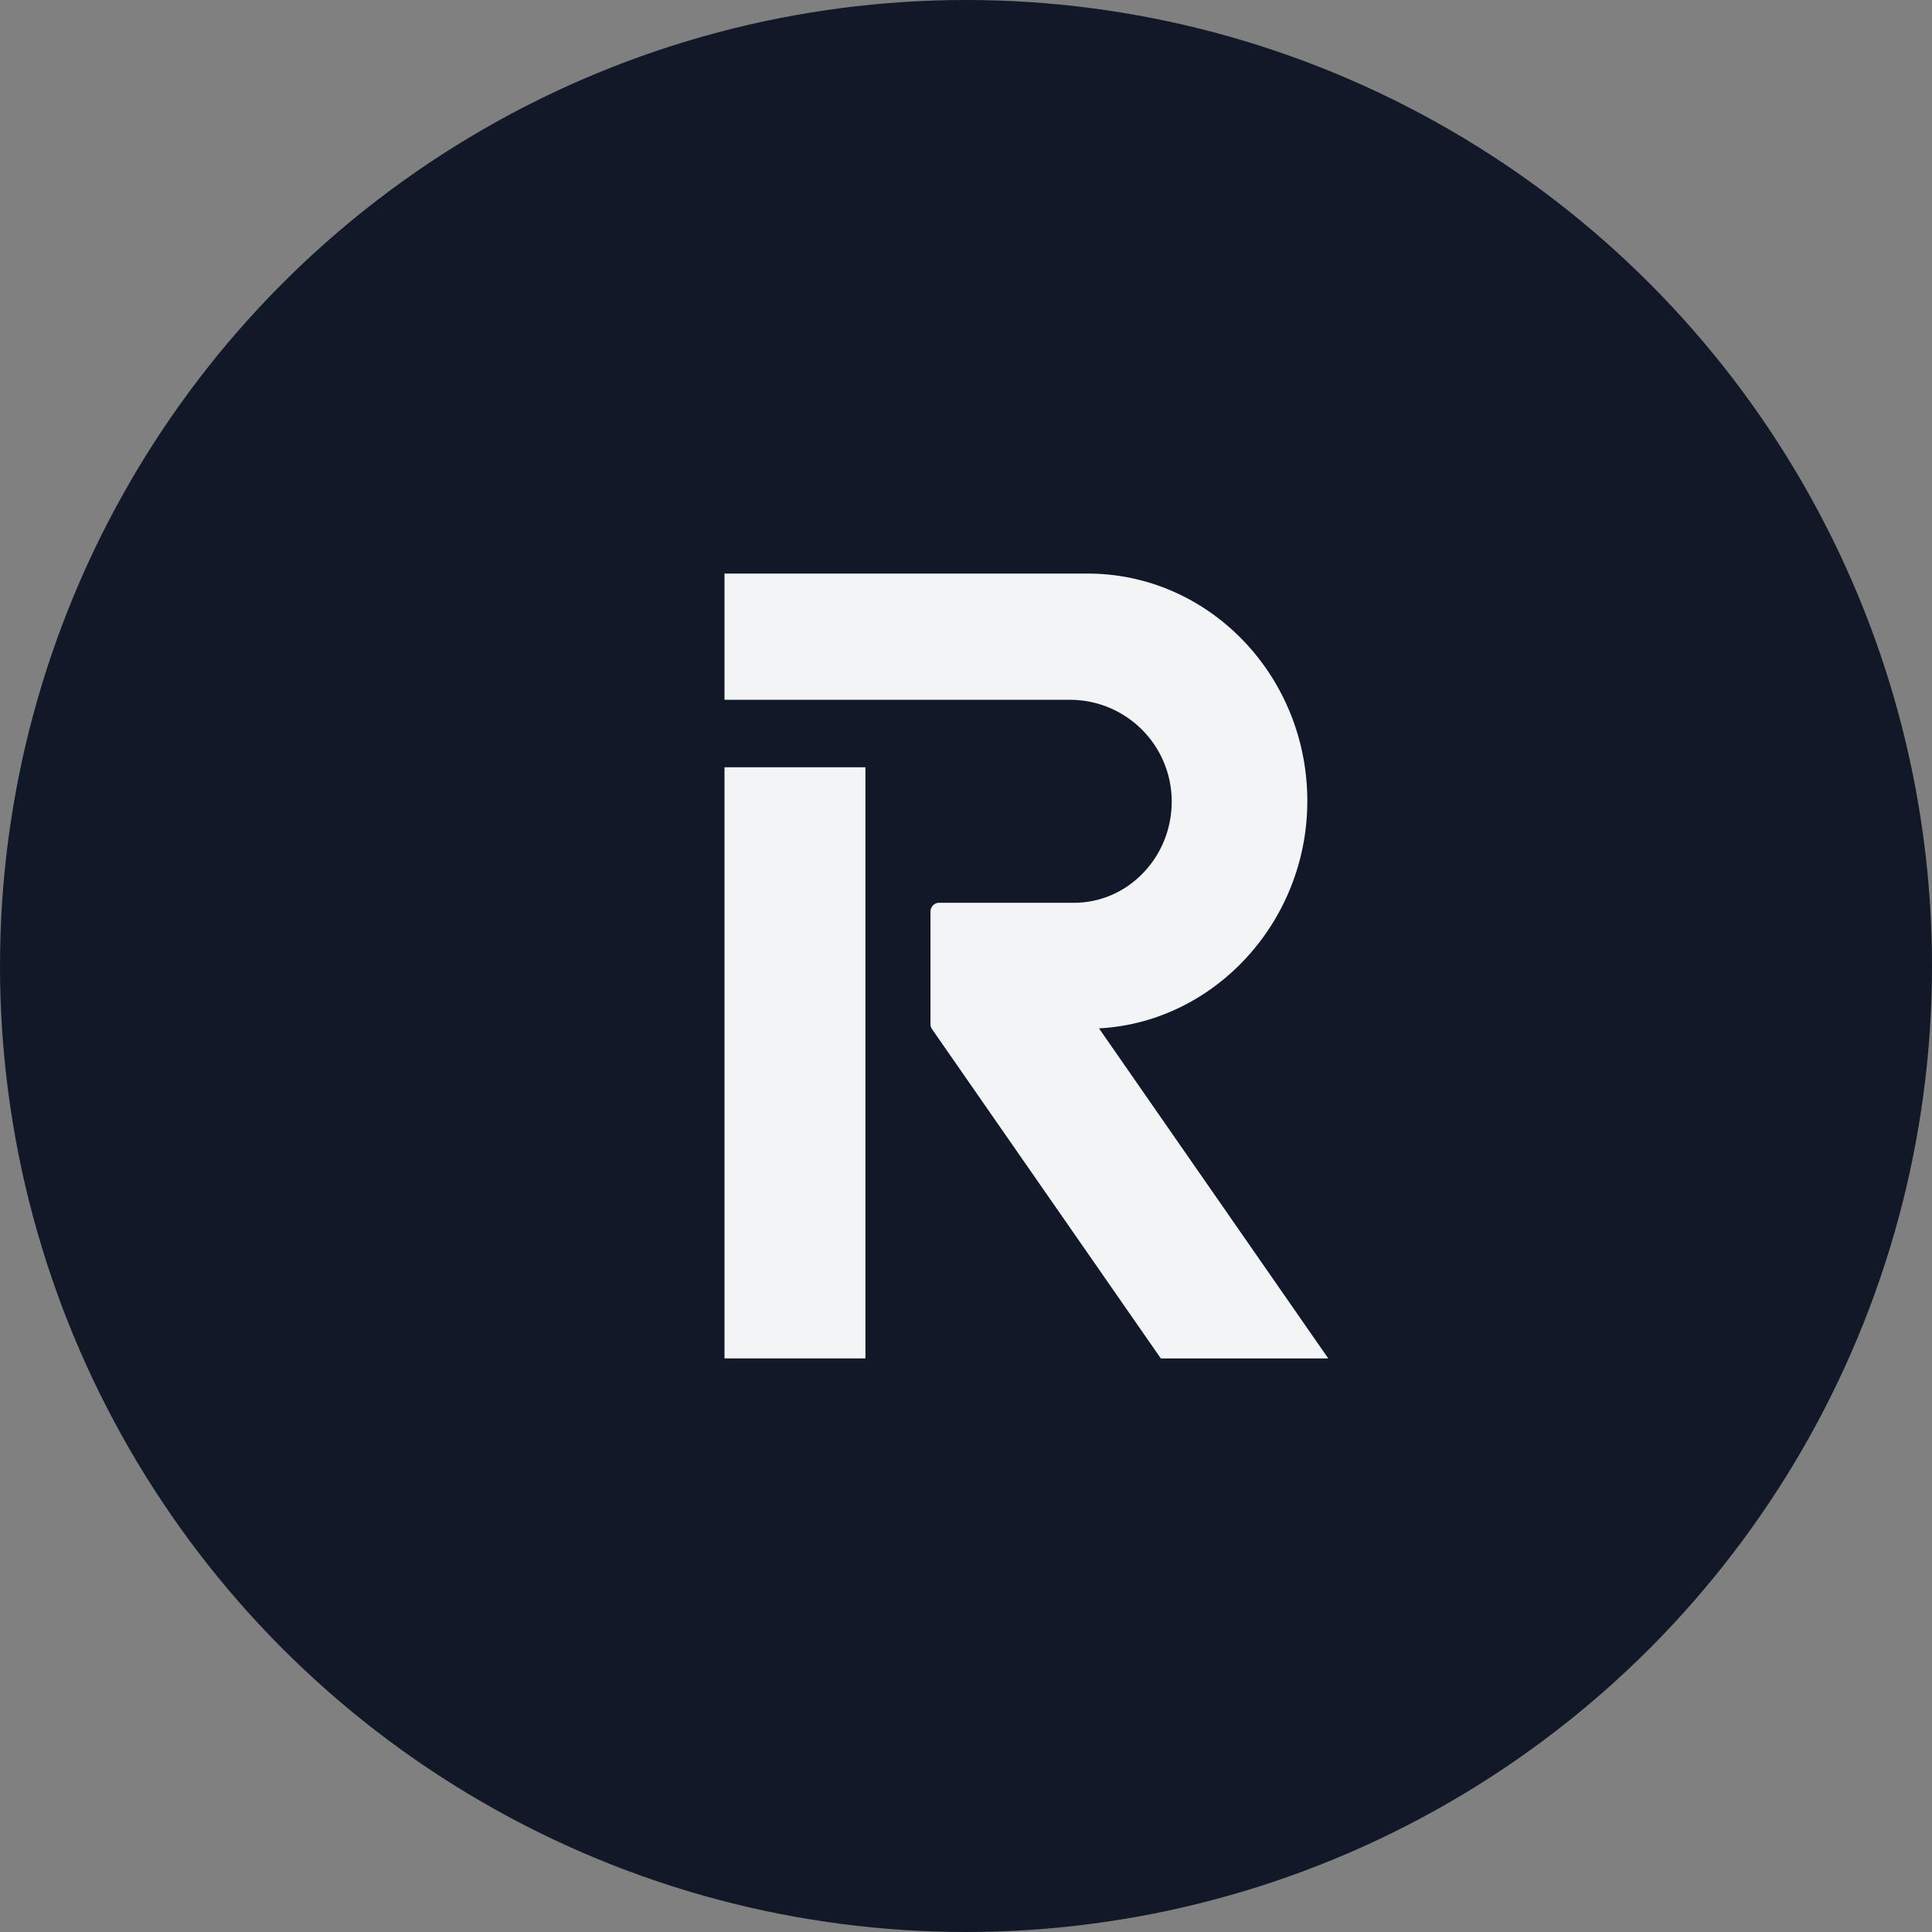
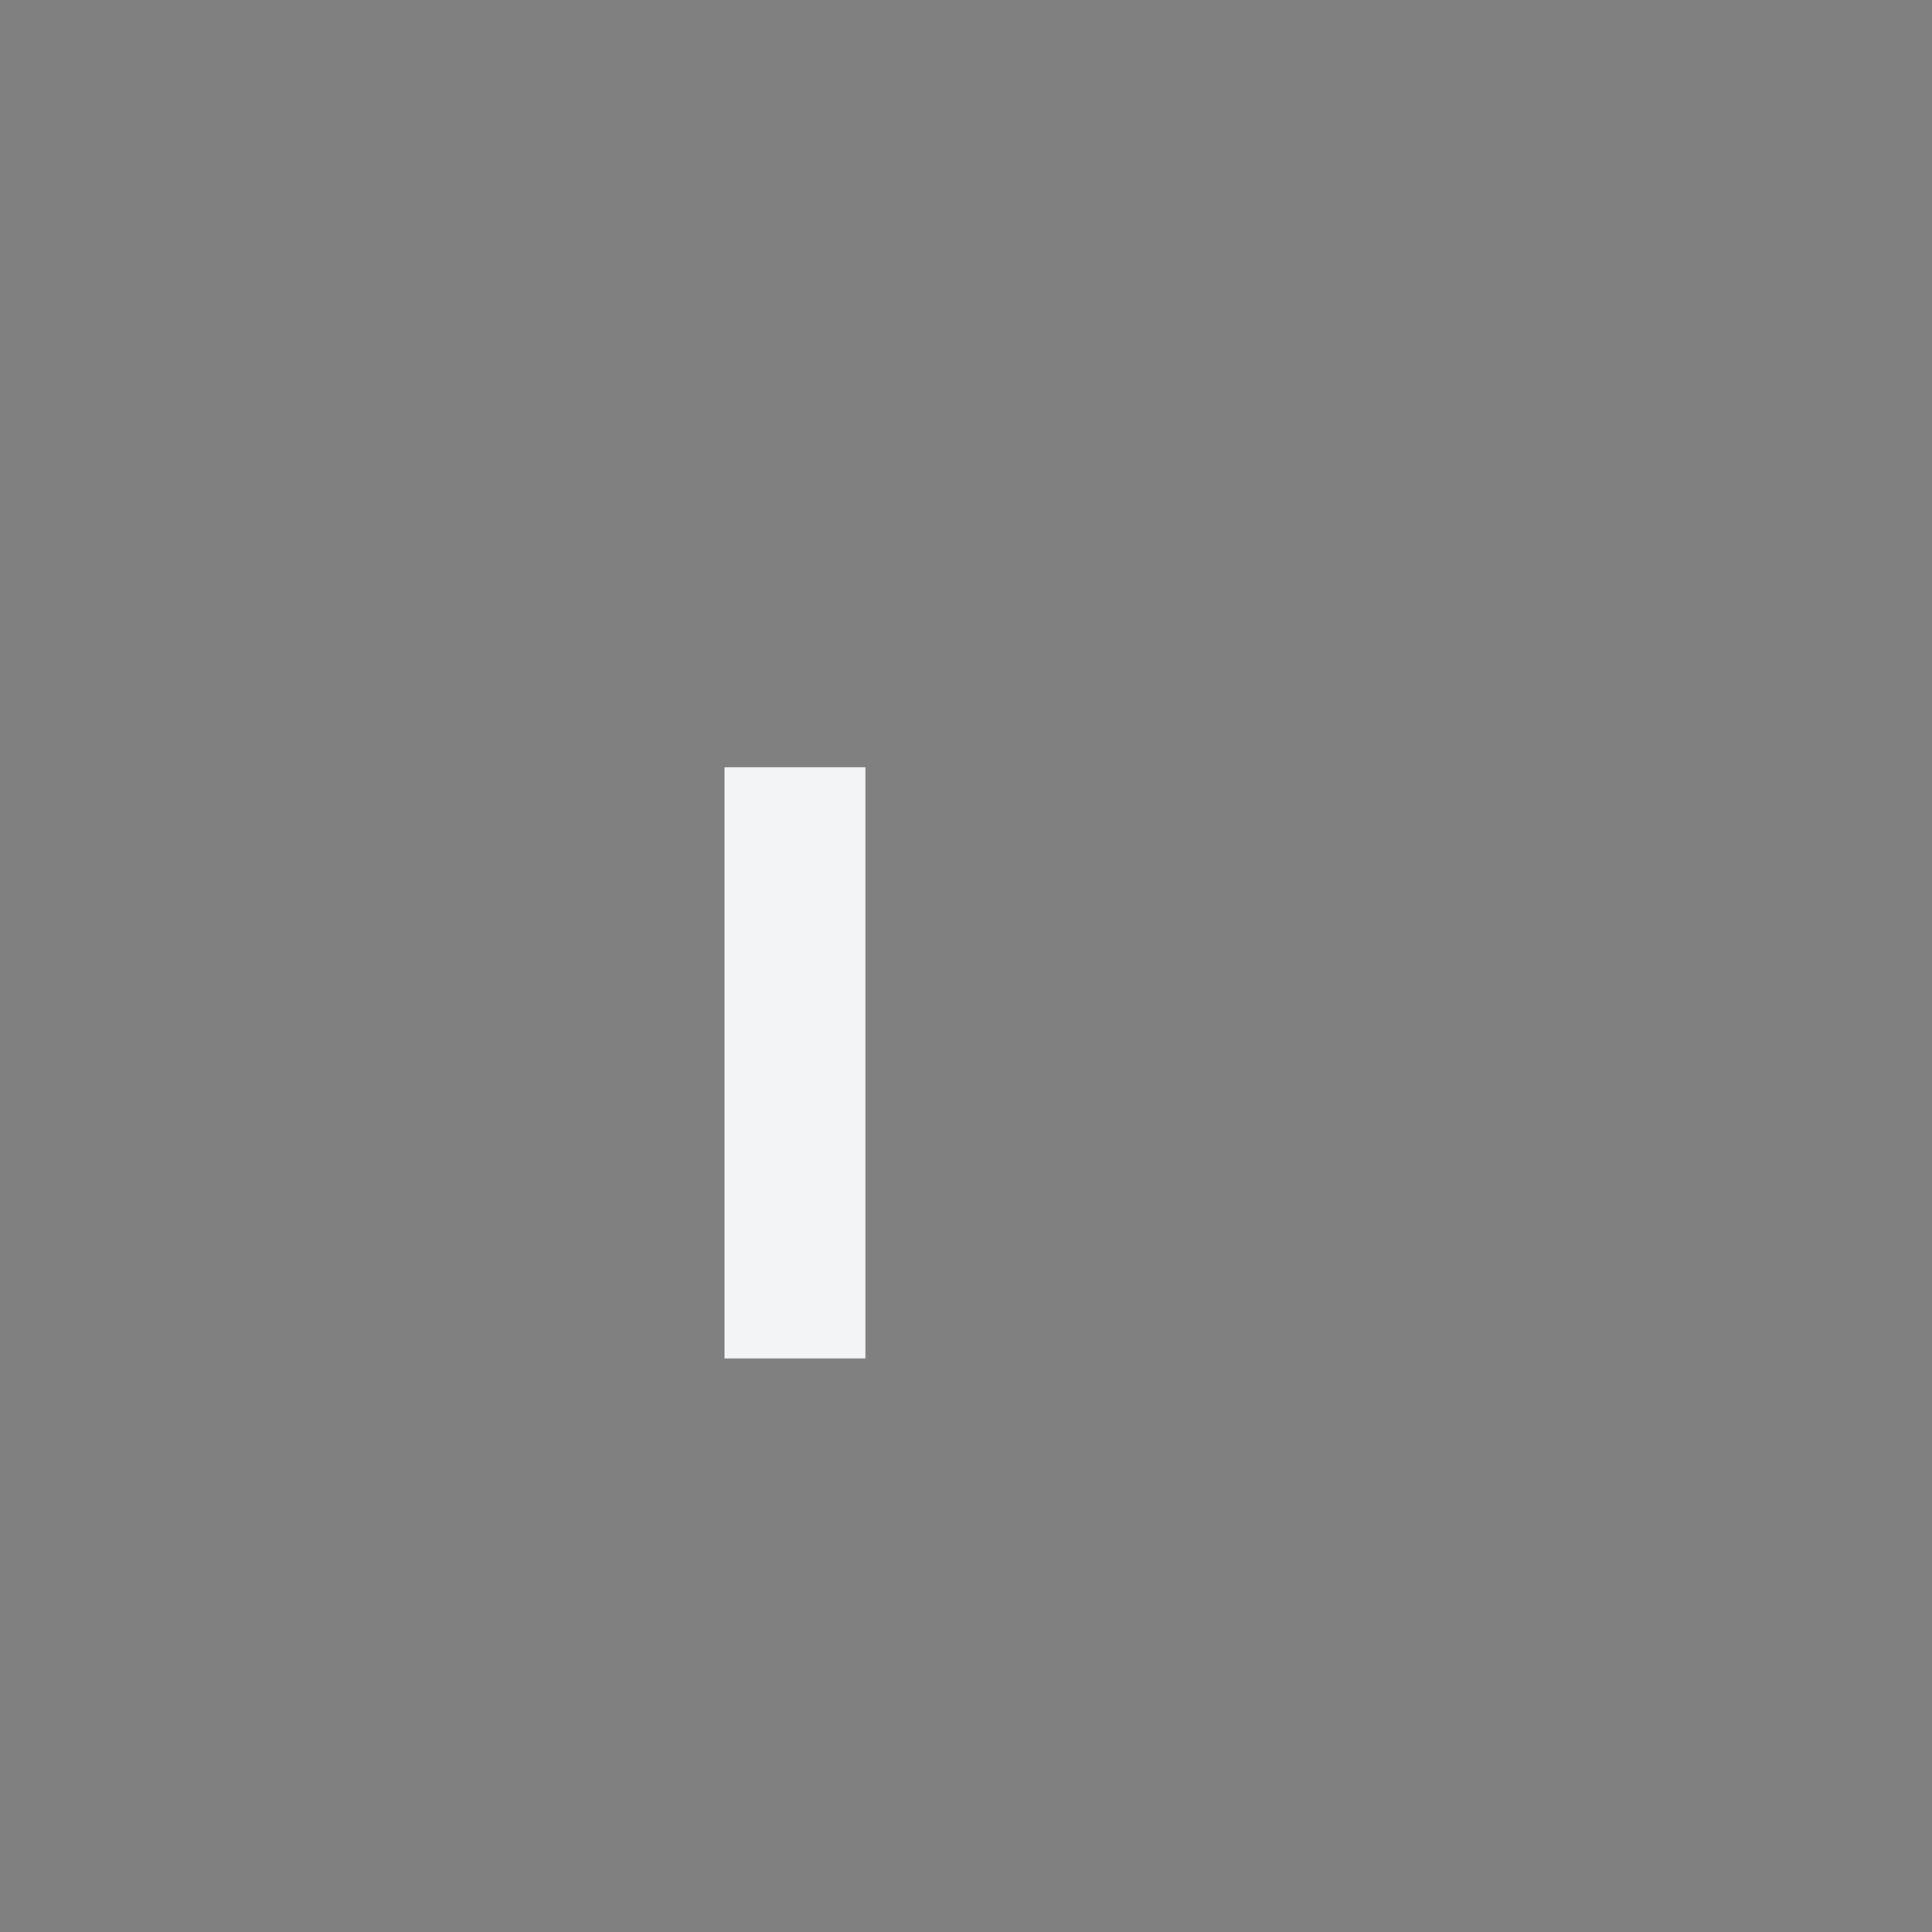
<svg xmlns="http://www.w3.org/2000/svg" width="36" height="36">
  <rect width="100%" height="100%" fill="#808080" stroke="none" />
-   <circle cx="18" cy="18" r="18" fill="#111827" />
  <path fill="#F3F4F6" d="M13.5 14.297h2.626v11.015H13.5V14.297Z" />
-   <path fill="#F3F4F6" d="M20.27 10.688c2.256 0 4.09 1.901 4.09 4.239 0 2.247-1.73 4.122-3.882 4.235l4.272 6.15h-3.12l-4.262-6.134a.171.171 0 0 1-.03-.098v-2.09c0-.093.072-.168.161-.168h2.512c.493 0 .955-.202 1.301-.567.346-.366.53-.849.521-1.36a1.896 1.896 0 0 0-1.884-1.855H13.5v-2.352h6.77Z" />
</svg>